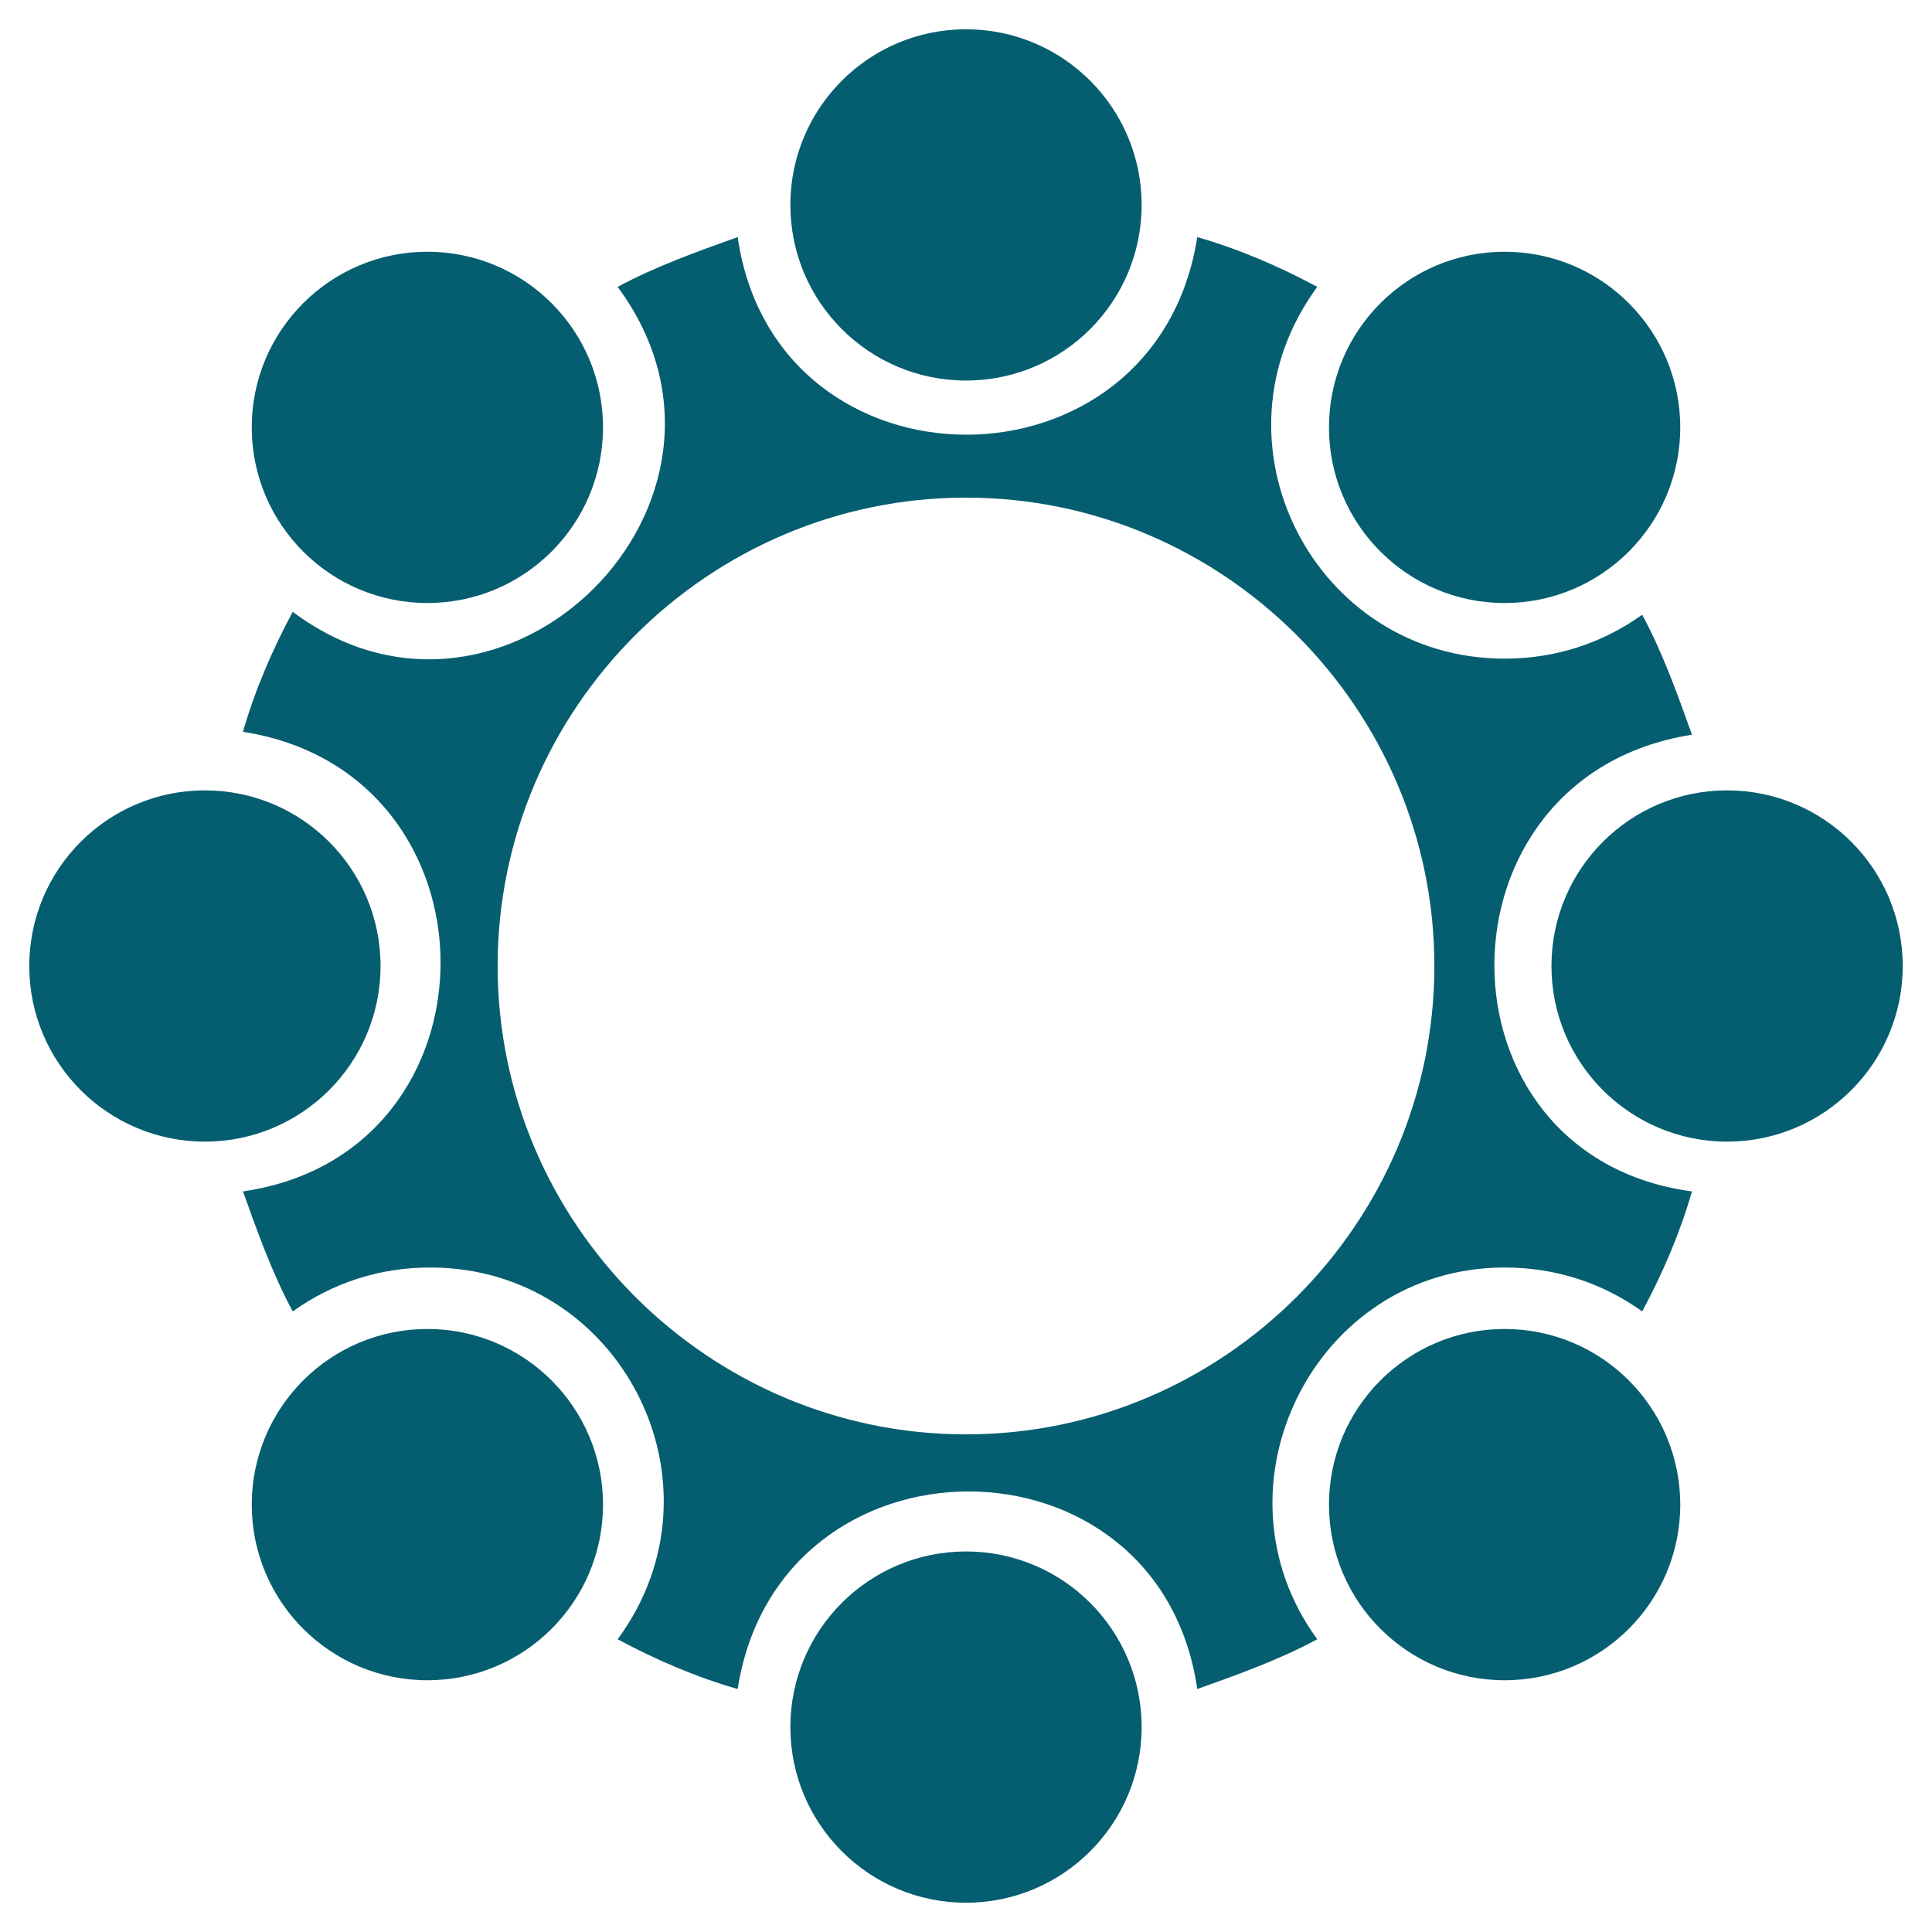
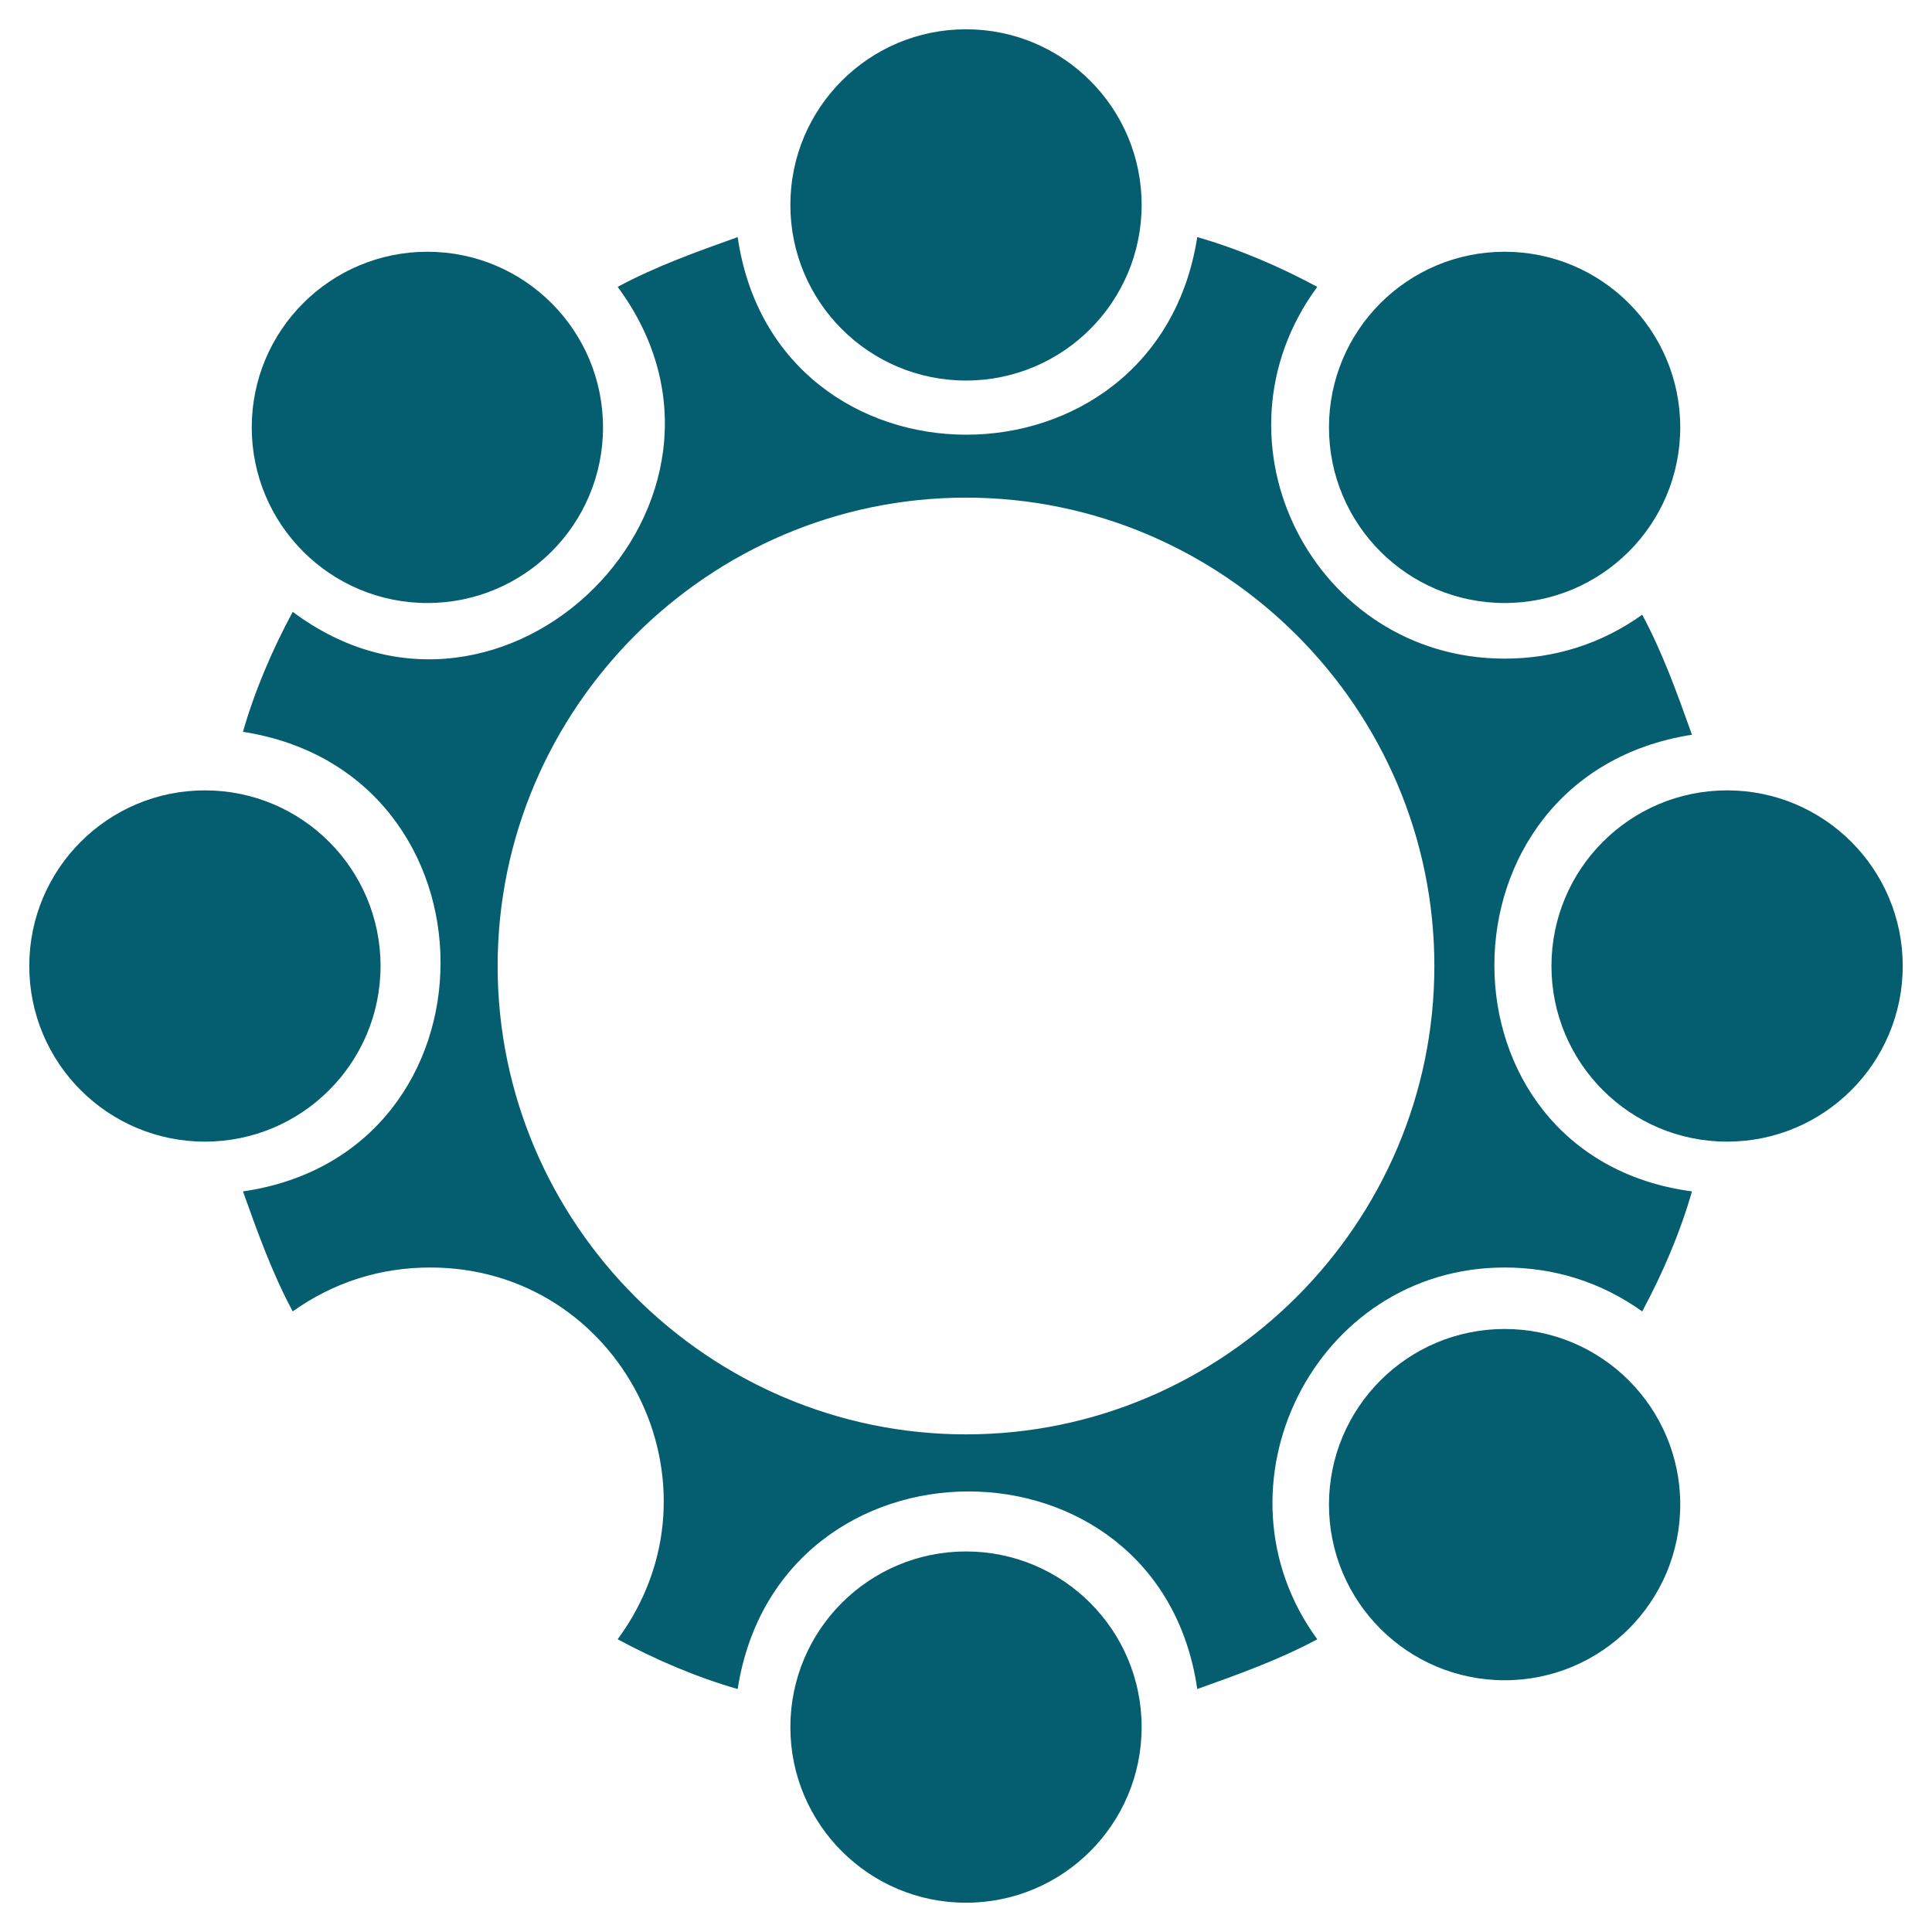
<svg xmlns="http://www.w3.org/2000/svg" width="512" height="512" viewBox="0 0 512 512" fill="none">
  <path d="M448.389 194.715C444.51 183.854 440.631 172.994 435.201 162.909C424.34 170.666 411.928 174.545 398.74 174.545C348.316 174.545 318.837 117.139 349.092 76.024C339.007 70.594 328.146 65.939 317.286 62.836C306.425 132.654 205.577 132.654 195.492 62.836C184.631 66.715 173.77 70.594 163.686 76.024C205.577 132.654 133.431 204.024 77.576 162.133C72.146 172.218 67.492 183.078 64.389 193.939C134.207 204.8 134.207 305.648 64.389 315.733C68.267 326.594 72.146 337.454 77.576 347.539C88.437 339.781 100.849 335.903 114.037 335.903C164.461 335.903 193.94 393.309 163.686 434.424C173.77 439.854 184.631 444.509 195.492 447.612C206.352 377.794 307.201 377.794 317.286 447.612C328.146 443.733 339.007 439.854 349.092 434.424C319.613 394.084 348.316 335.903 398.74 335.903C411.928 335.903 424.34 339.781 435.201 347.539C440.631 337.454 445.286 326.594 448.389 315.733C378.57 306.424 378.57 205.575 448.389 194.715ZM256.001 380.121C187.734 380.121 131.88 324.266 131.88 256C131.88 187.733 187.734 131.878 256.001 131.878C324.267 131.878 380.122 187.733 380.122 256C380.122 324.266 324.267 380.121 256.001 380.121Z" fill="#055E70" />
  <path d="M256.001 100.849C281.707 100.849 302.546 80.01 302.546 54.303C302.546 28.597 281.707 7.758 256.001 7.758C230.294 7.758 209.455 28.597 209.455 54.303C209.455 80.01 230.294 100.849 256.001 100.849Z" fill="#055E70" />
  <path d="M256.001 504.242C281.707 504.242 302.546 483.403 302.546 457.697C302.546 431.99 281.707 411.151 256.001 411.151C230.294 411.151 209.455 431.99 209.455 457.697C209.455 483.403 230.294 504.242 256.001 504.242Z" fill="#055E70" />
  <path d="M398.739 159.806C424.445 159.806 445.284 138.967 445.284 113.26C445.284 87.554 424.445 66.715 398.739 66.715C373.032 66.715 352.193 87.554 352.193 113.26C352.193 138.967 373.032 159.806 398.739 159.806Z" fill="#055E70" />
-   <path d="M113.26 445.285C138.967 445.285 159.806 424.446 159.806 398.74C159.806 373.033 138.967 352.194 113.26 352.194C87.554 352.194 66.715 373.033 66.715 398.74C66.715 424.446 87.554 445.285 113.26 445.285Z" fill="#055E70" />
  <path d="M457.698 302.545C483.404 302.545 504.243 281.706 504.243 256C504.243 230.293 483.404 209.454 457.698 209.454C431.991 209.454 411.152 230.293 411.152 256C411.152 281.706 431.991 302.545 457.698 302.545Z" fill="#055E70" />
  <path d="M54.303 302.545C80.01 302.545 100.849 281.706 100.849 256C100.849 230.293 80.01 209.454 54.303 209.454C28.597 209.454 7.758 230.293 7.758 256C7.758 281.706 28.597 302.545 54.303 302.545Z" fill="#055E70" />
  <path d="M398.739 445.285C424.445 445.285 445.284 424.446 445.284 398.74C445.284 373.033 424.445 352.194 398.739 352.194C373.032 352.194 352.193 373.033 352.193 398.74C352.193 424.446 373.032 445.285 398.739 445.285Z" fill="#055E70" />
  <path d="M113.26 159.806C138.967 159.806 159.806 138.967 159.806 113.26C159.806 87.554 138.967 66.715 113.26 66.715C87.554 66.715 66.715 87.554 66.715 113.26C66.715 138.967 87.554 159.806 113.26 159.806Z" fill="#055E70" />
</svg>